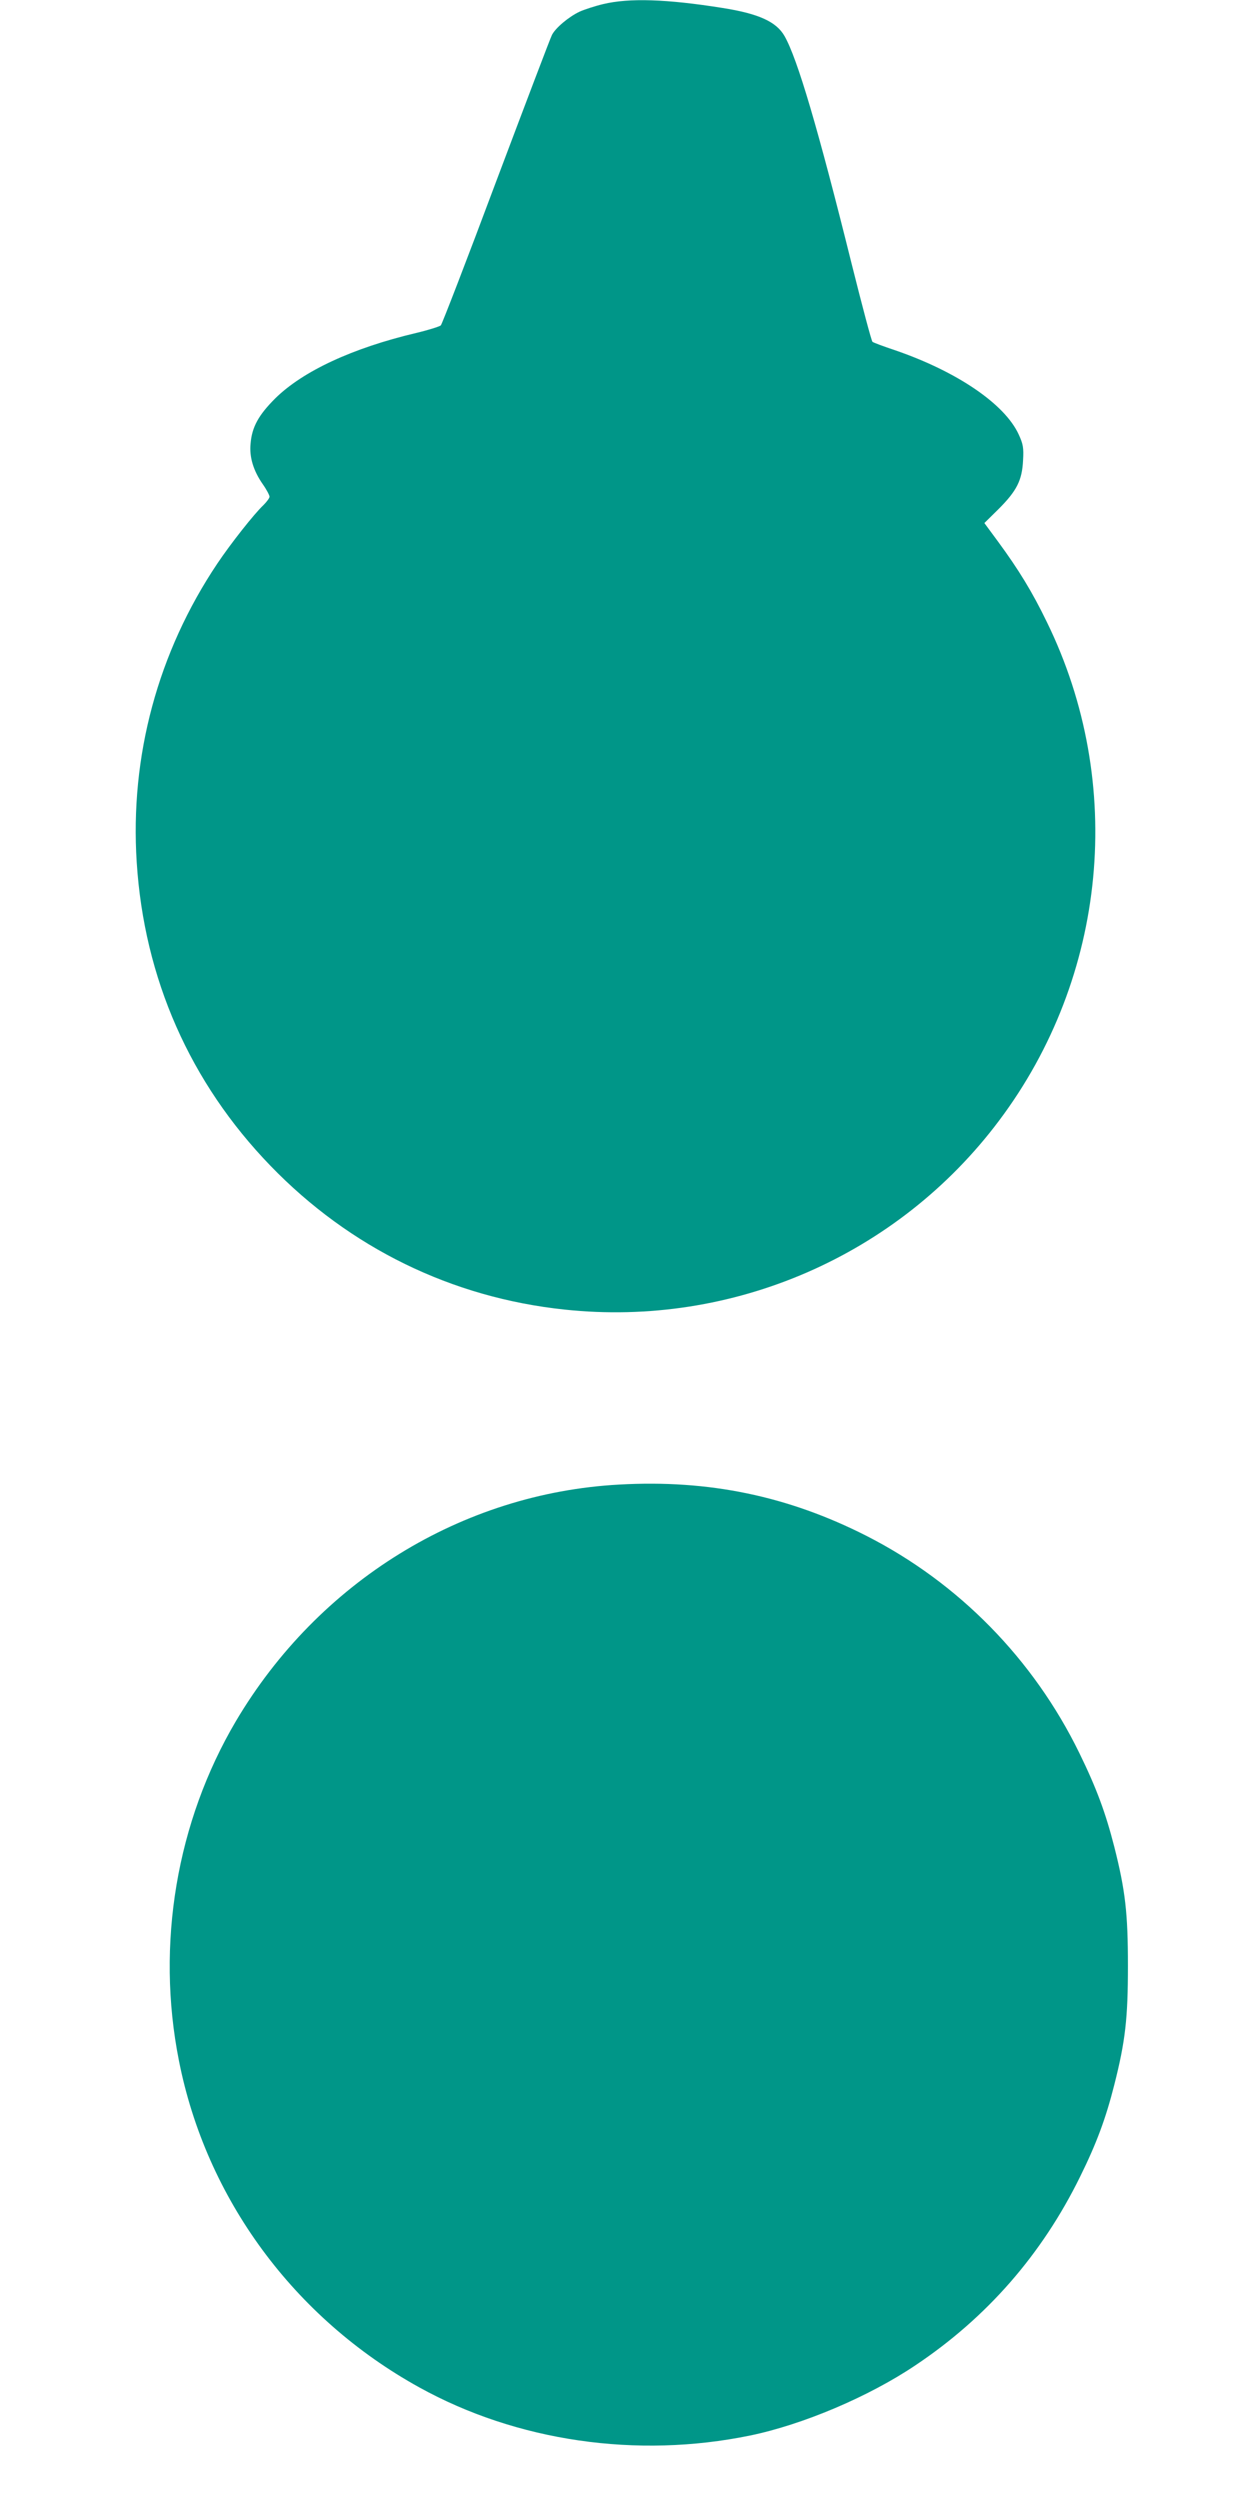
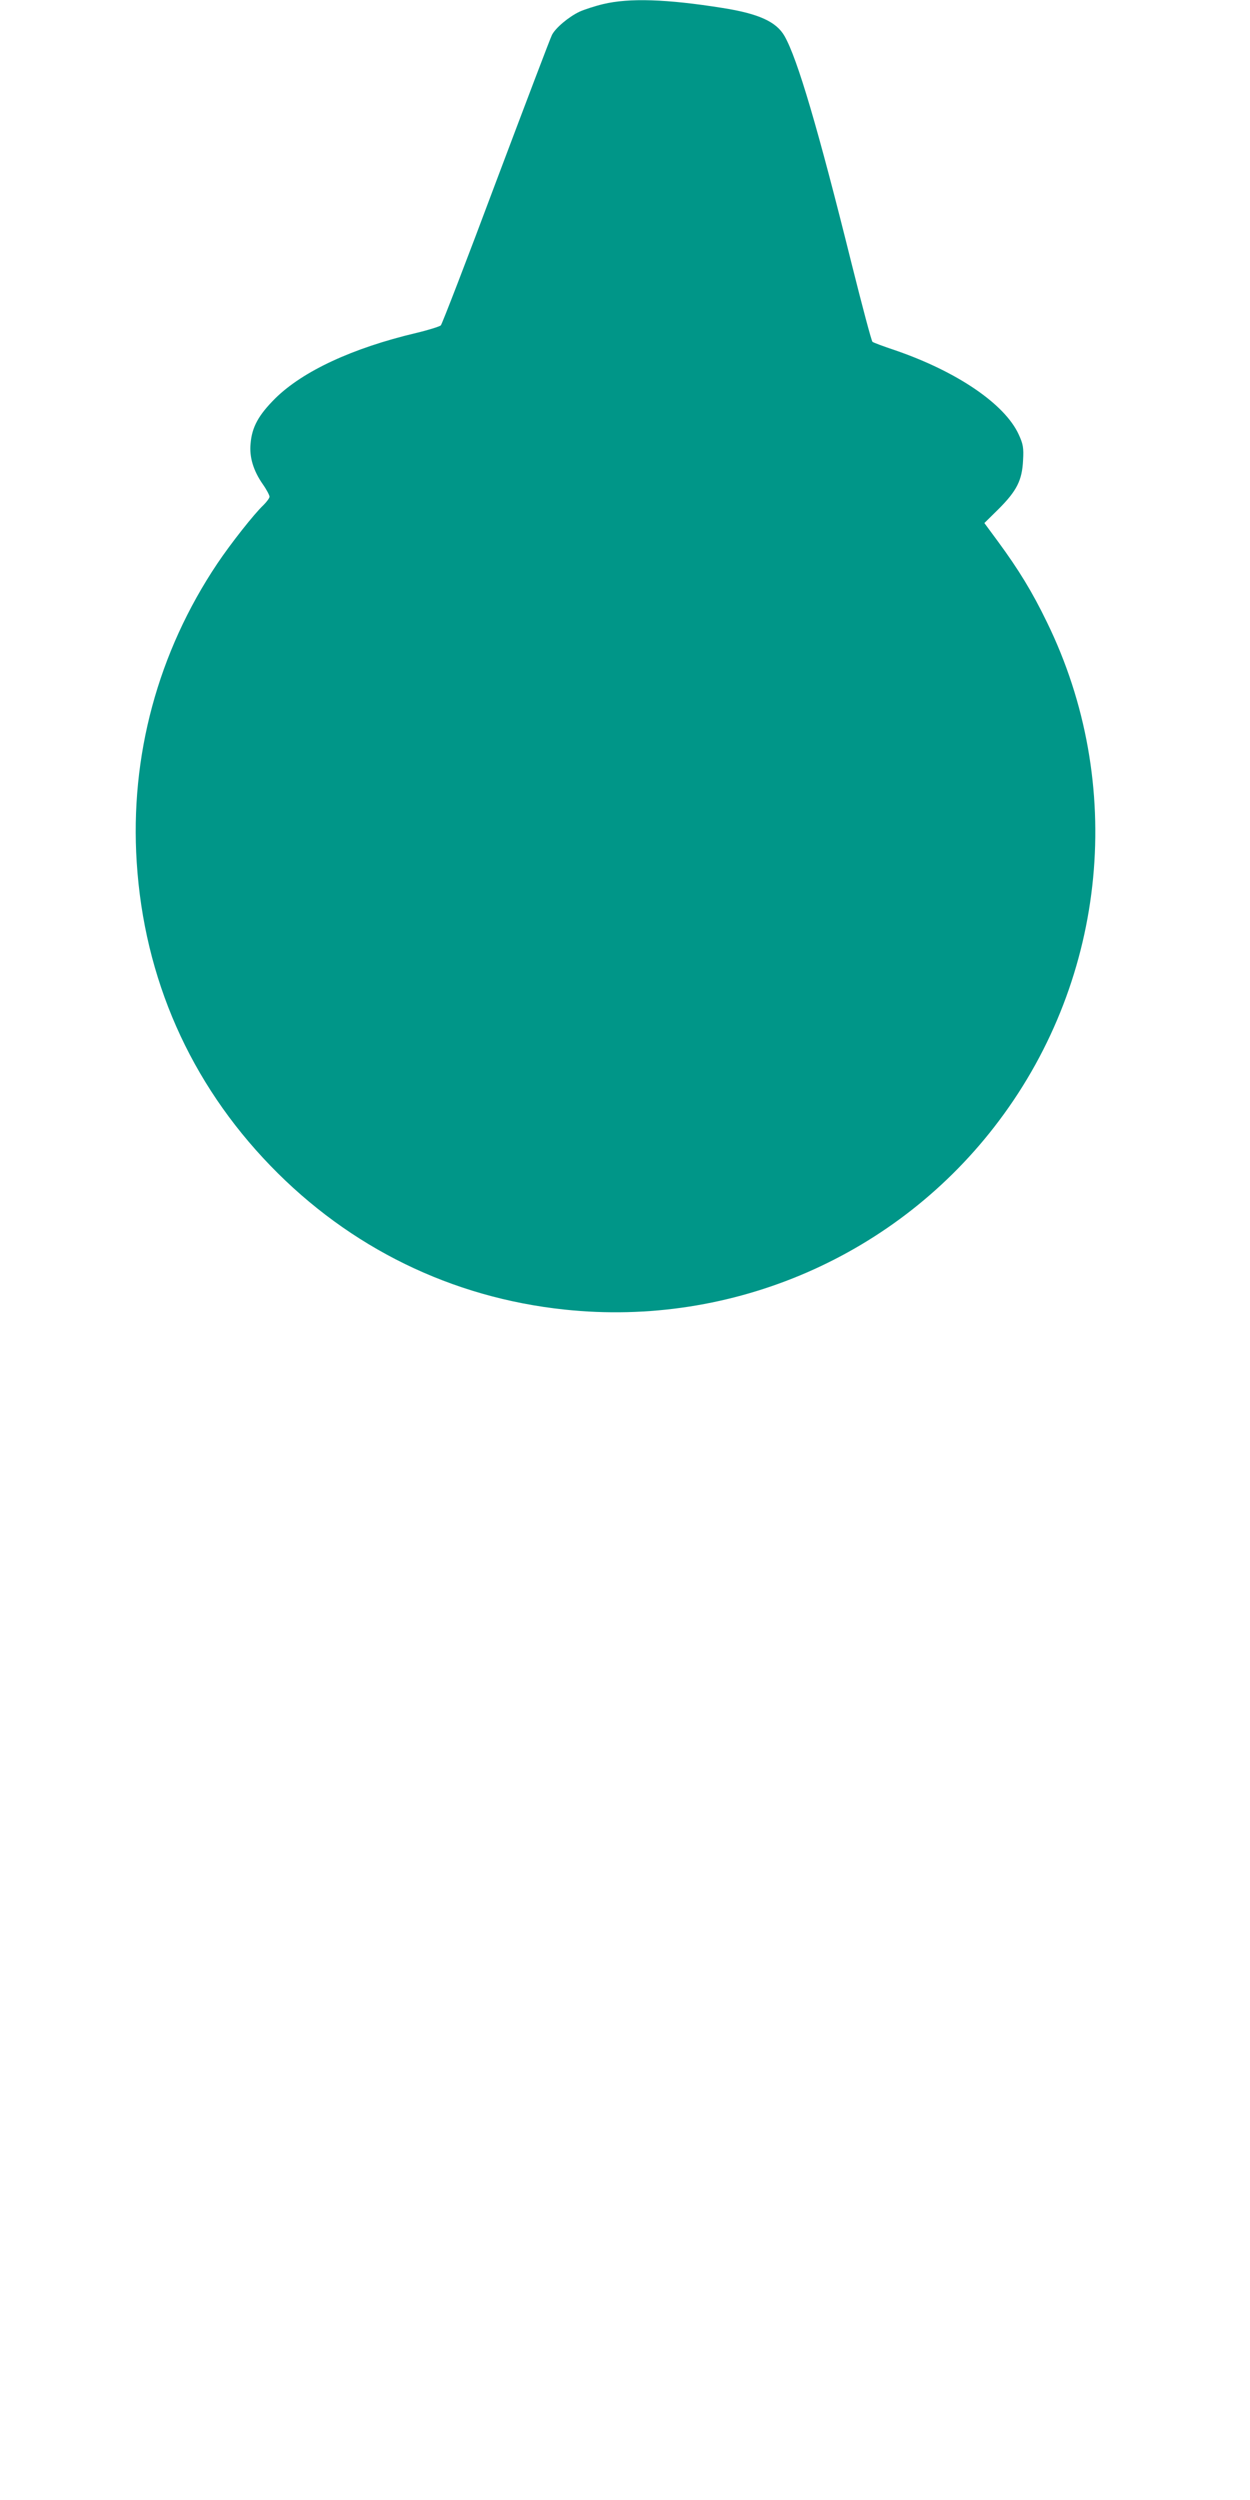
<svg xmlns="http://www.w3.org/2000/svg" version="1.0" width="640pt" height="1280pt" viewBox="0 0 640 1280" preserveAspectRatio="xMidYMid meet">
  <g transform="translate(0,1280) scale(0.1,-0.1)" fill="#009688" stroke="none">
    <path d="M3088 12779 c-42 -10 -97 -28 -121 -39 -55 -26 -123 -83 -141 -119 -8 -15 -136 -353 -286 -751 -149 -399 -277 -730 -283 -736 -7 -6 -64 -24 -127 -39 -325 -77 -579 -195 -721 -335 -85 -85 -119 -146 -126 -231 -7 -69 14 -139 63 -209 19 -27 34 -56 34 -63 0 -7 -14 -26 -31 -43 -48 -45 -169 -199 -236 -299 -305 -455 -448 -987 -413 -1530 38 -595 273 -1128 685 -1554 406 -420 928 -675 1505 -736 861 -92 1707 276 2225 967 554 737 649 1727 245 2553 -75 155 -145 269 -250 412 l-70 95 73 72 c93 93 120 147 125 248 4 66 0 85 -22 133 -71 156 -315 322 -631 431 -60 20 -114 40 -118 44 -5 4 -53 185 -107 401 -172 692 -277 1048 -343 1164 -42 74 -133 115 -316 144 -288 46 -480 52 -613 20z" />
-     <path d="M3170 5199 c-805 -44 -1540 -498 -1962 -1211 -304 -515 -410 -1143 -292 -1738 139 -707 590 -1319 1230 -1673 500 -277 1115 -366 1694 -247 271 56 608 199 846 359 367 245 649 569 844 966 85 172 132 300 175 470 57 225 70 341 70 610 0 269 -13 385 -70 610 -44 172 -90 298 -179 480 -235 481 -618 871 -1089 1111 -401 204 -807 289 -1267 263z" />
  </g>
</svg>